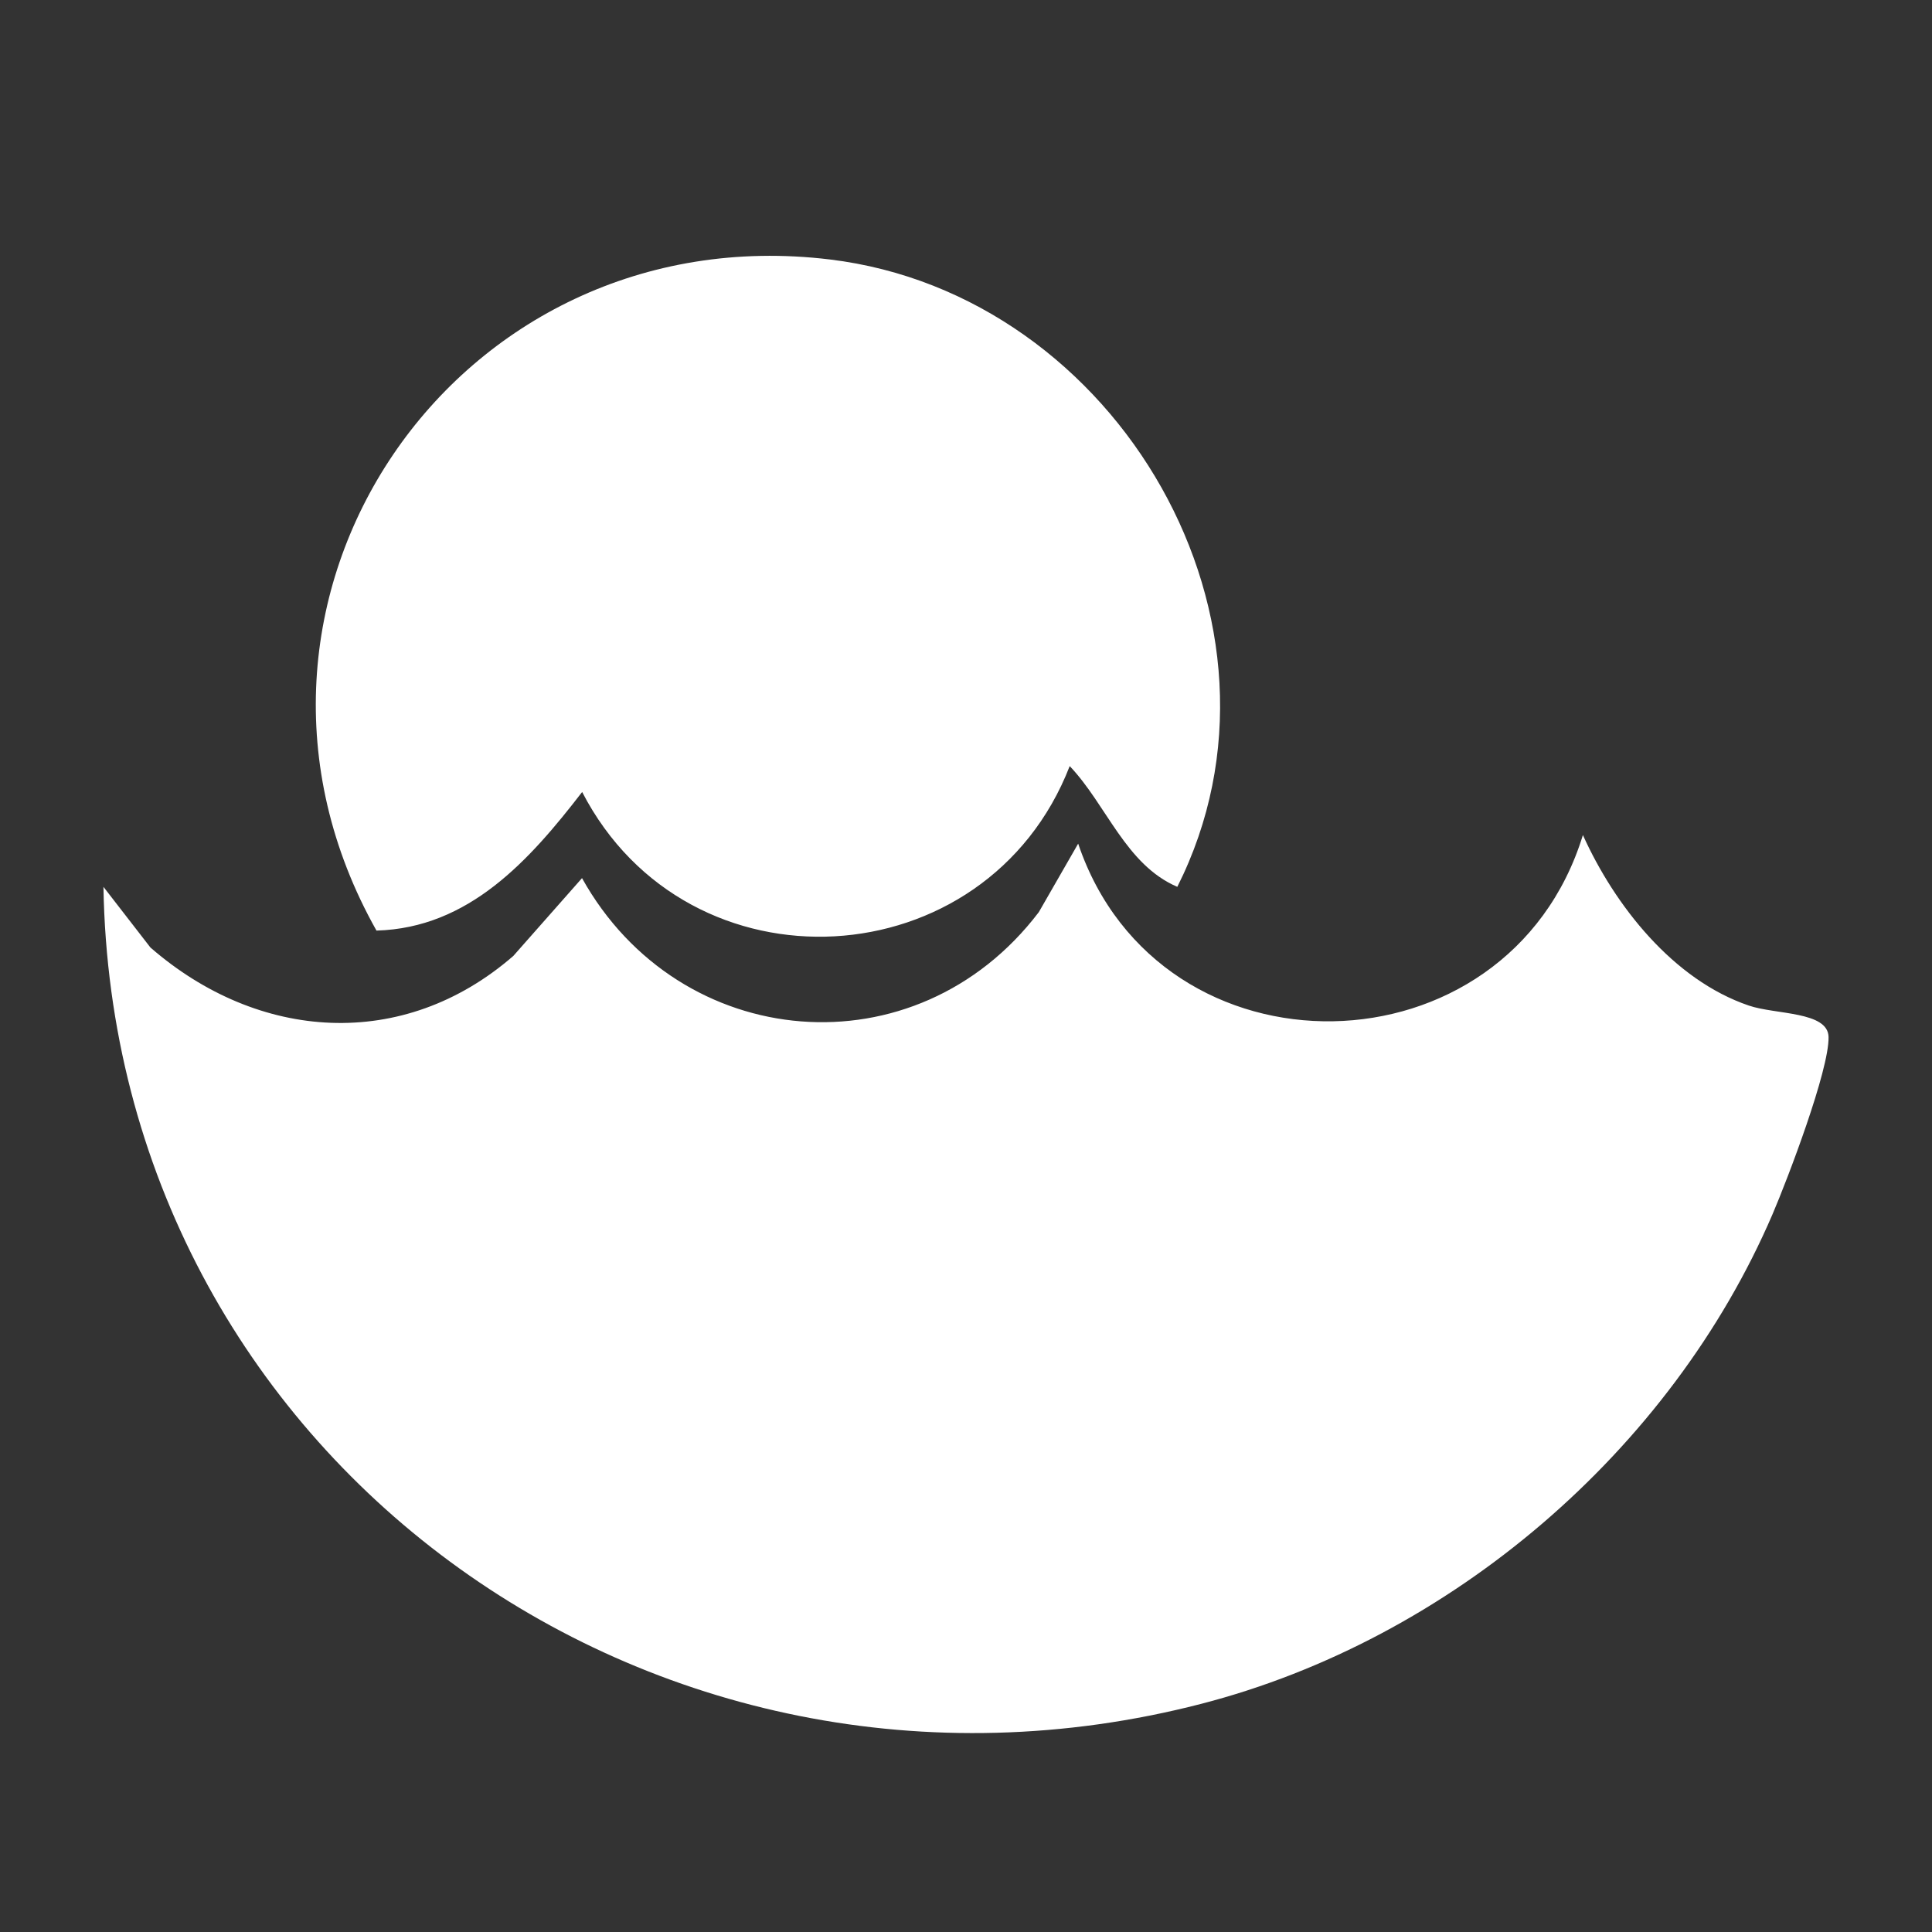
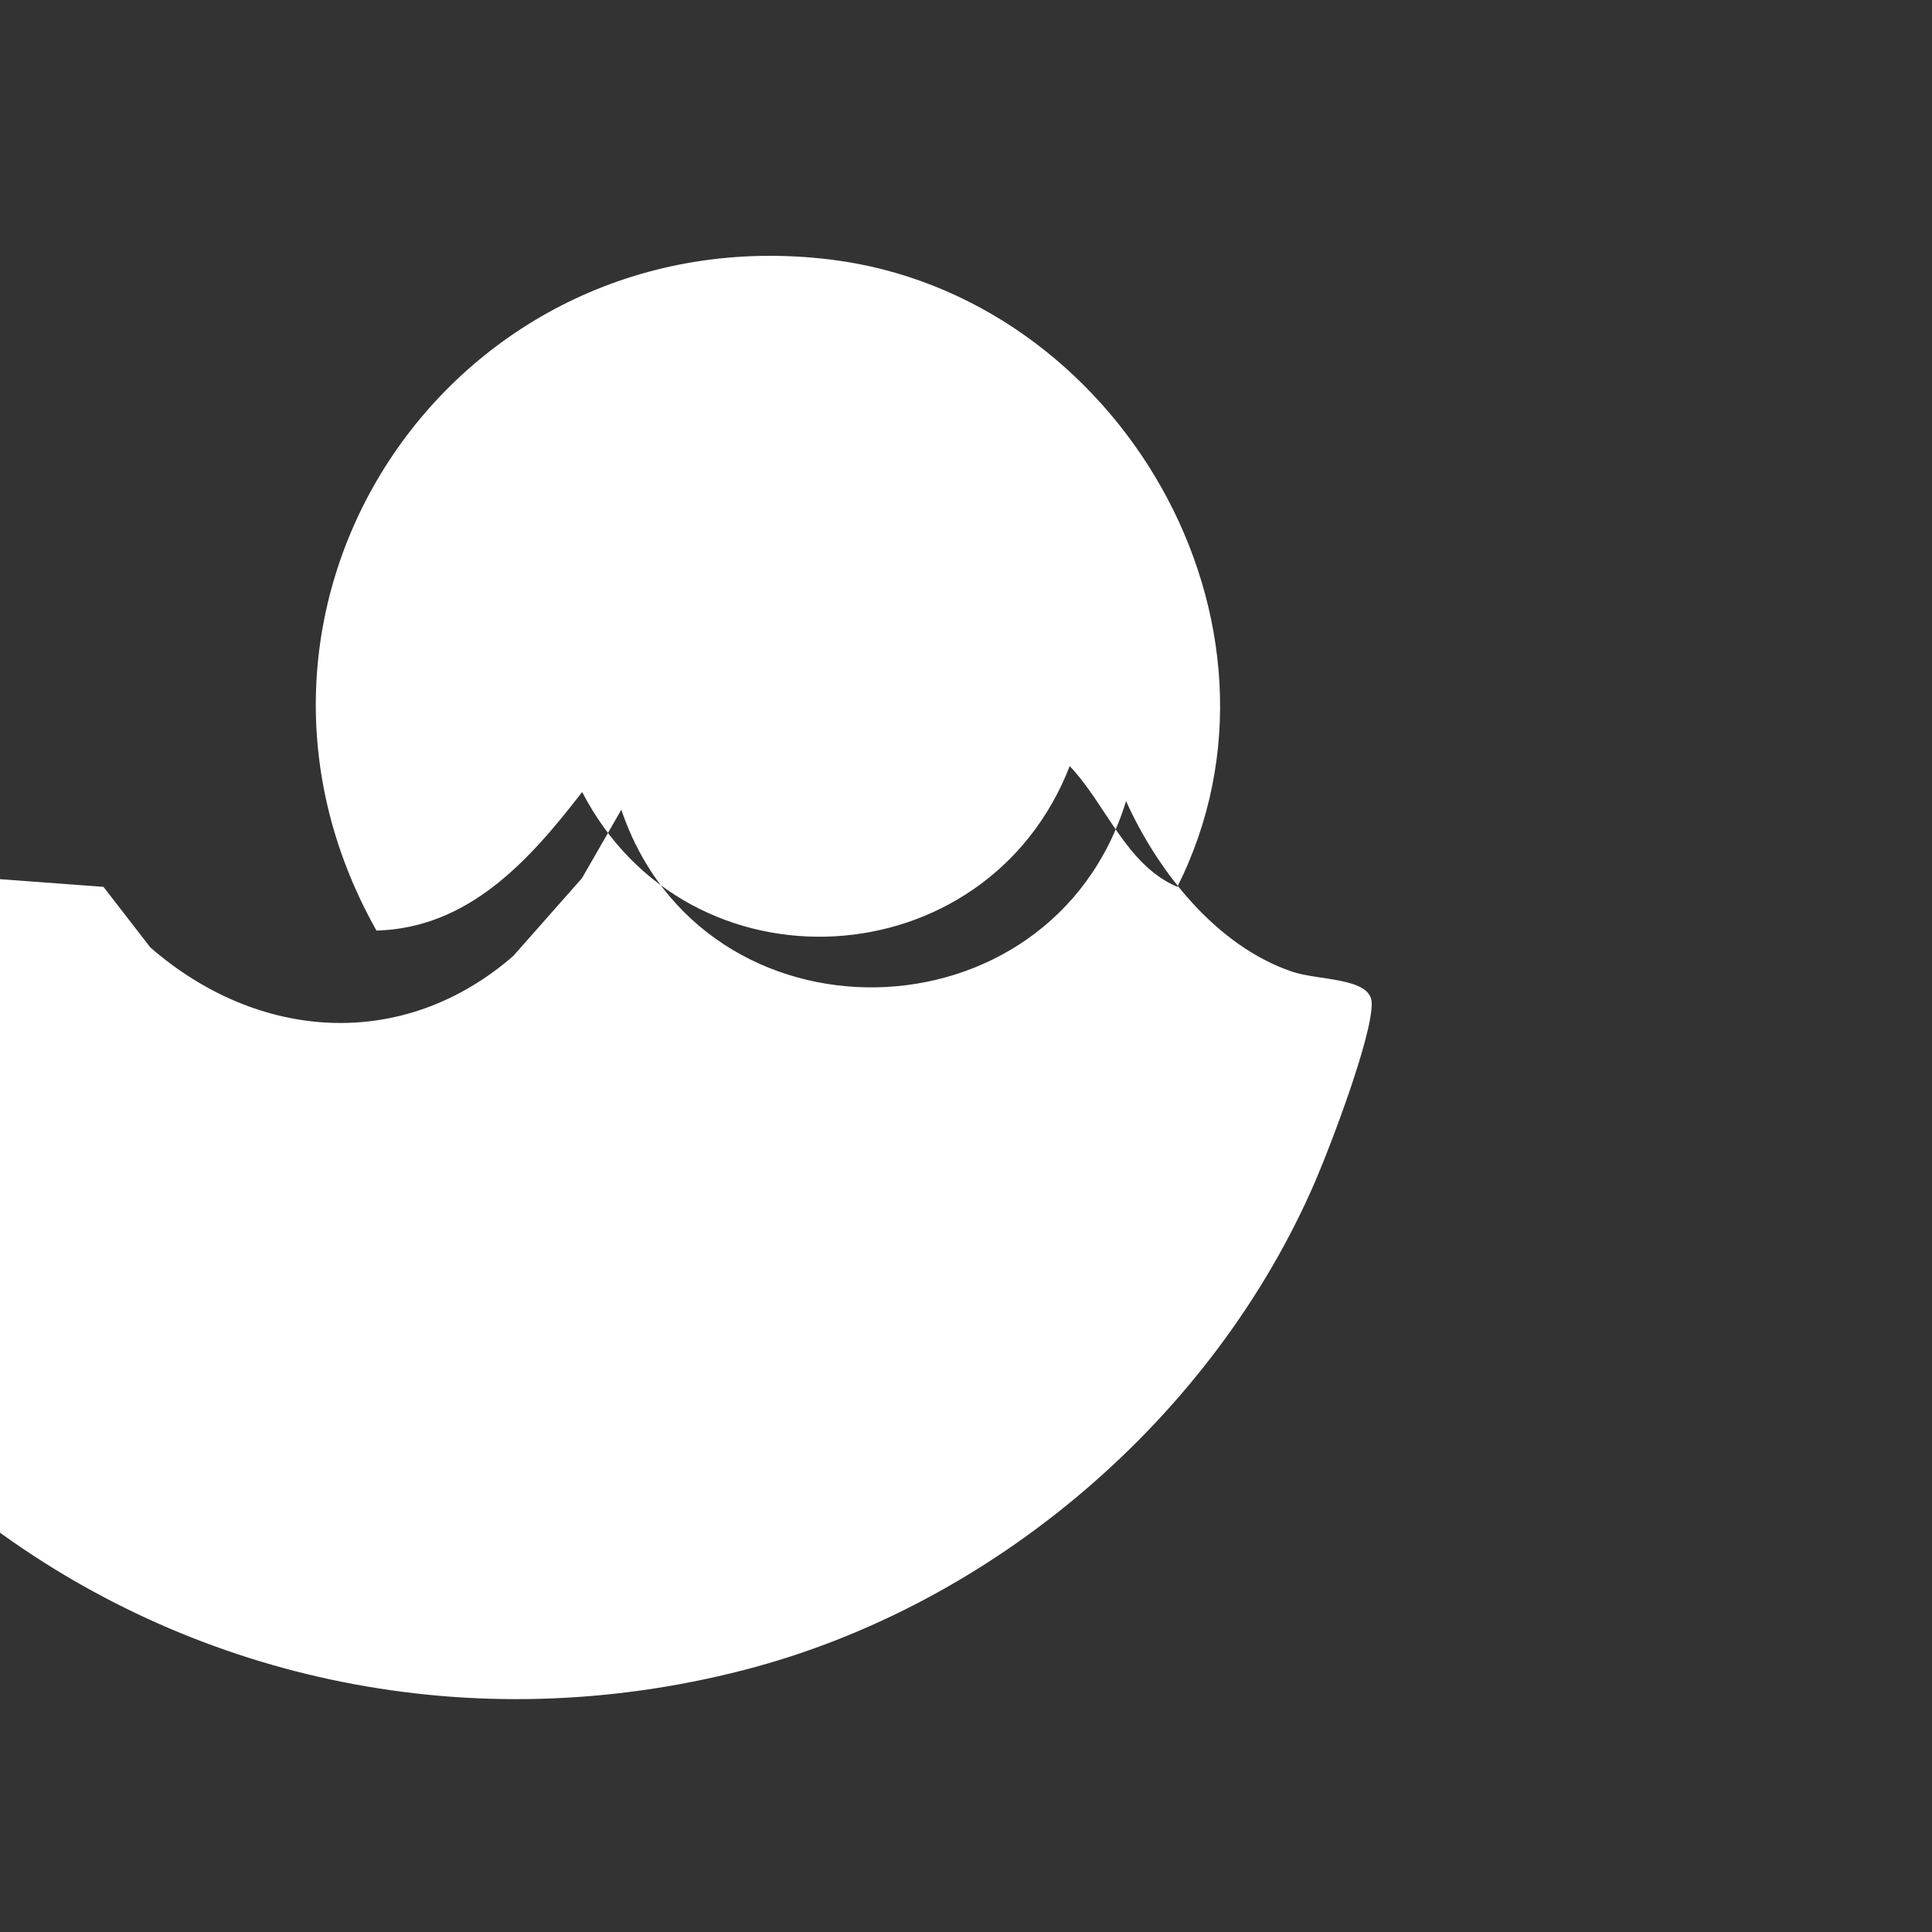
<svg xmlns="http://www.w3.org/2000/svg" id="Layer_1" data-name="Layer 1" viewBox="0 0 144 144">
  <rect x="0" y="0" width="144" height="144" fill="#333333" stroke="none" />
  <defs>
    <style>
      .cls-1 {
        fill: #fff;
      }
    </style>
  </defs>
-   <path class="cls-1" d="M7.71,66.1l3.5,4.52c8.03,6.99,18.83,7.77,27.05.63l5.12-5.8c7.27,13.05,24.9,14.58,34.05,2.53l2.93-5.1c6.08,18,32.04,17.52,37.62-.64,2.37,5.25,6.72,10.79,12.37,12.71,1.99.68,5.9.42,5.94,2.34.05,2.46-3.04,10.56-4.18,13.22-7.58,17.63-24,31.69-42.6,36.49-40.89,10.55-81.08-18.52-81.8-60.9ZM87.75,66.1c9.86-19.6-4.37-44.15-25.89-46.76-27.96-3.39-47.6,25.51-33.8,50.02,6.9-.19,11.42-5.26,15.33-10.33,7.91,15.31,30.15,14.02,36.34-1.93,2.75,2.89,4.17,7.35,8.02,9Z" />
+   <path class="cls-1" d="M7.71,66.1l3.5,4.52c8.03,6.99,18.83,7.77,27.05.63l5.12-5.8l2.93-5.1c6.08,18,32.04,17.52,37.62-.64,2.37,5.25,6.72,10.79,12.37,12.71,1.99.68,5.9.42,5.94,2.34.05,2.46-3.04,10.56-4.18,13.22-7.58,17.63-24,31.69-42.6,36.49-40.89,10.55-81.08-18.52-81.8-60.9ZM87.75,66.1c9.86-19.6-4.37-44.15-25.89-46.76-27.96-3.39-47.6,25.51-33.8,50.02,6.9-.19,11.42-5.26,15.33-10.33,7.91,15.31,30.15,14.02,36.34-1.93,2.75,2.89,4.17,7.35,8.02,9Z" />
</svg>